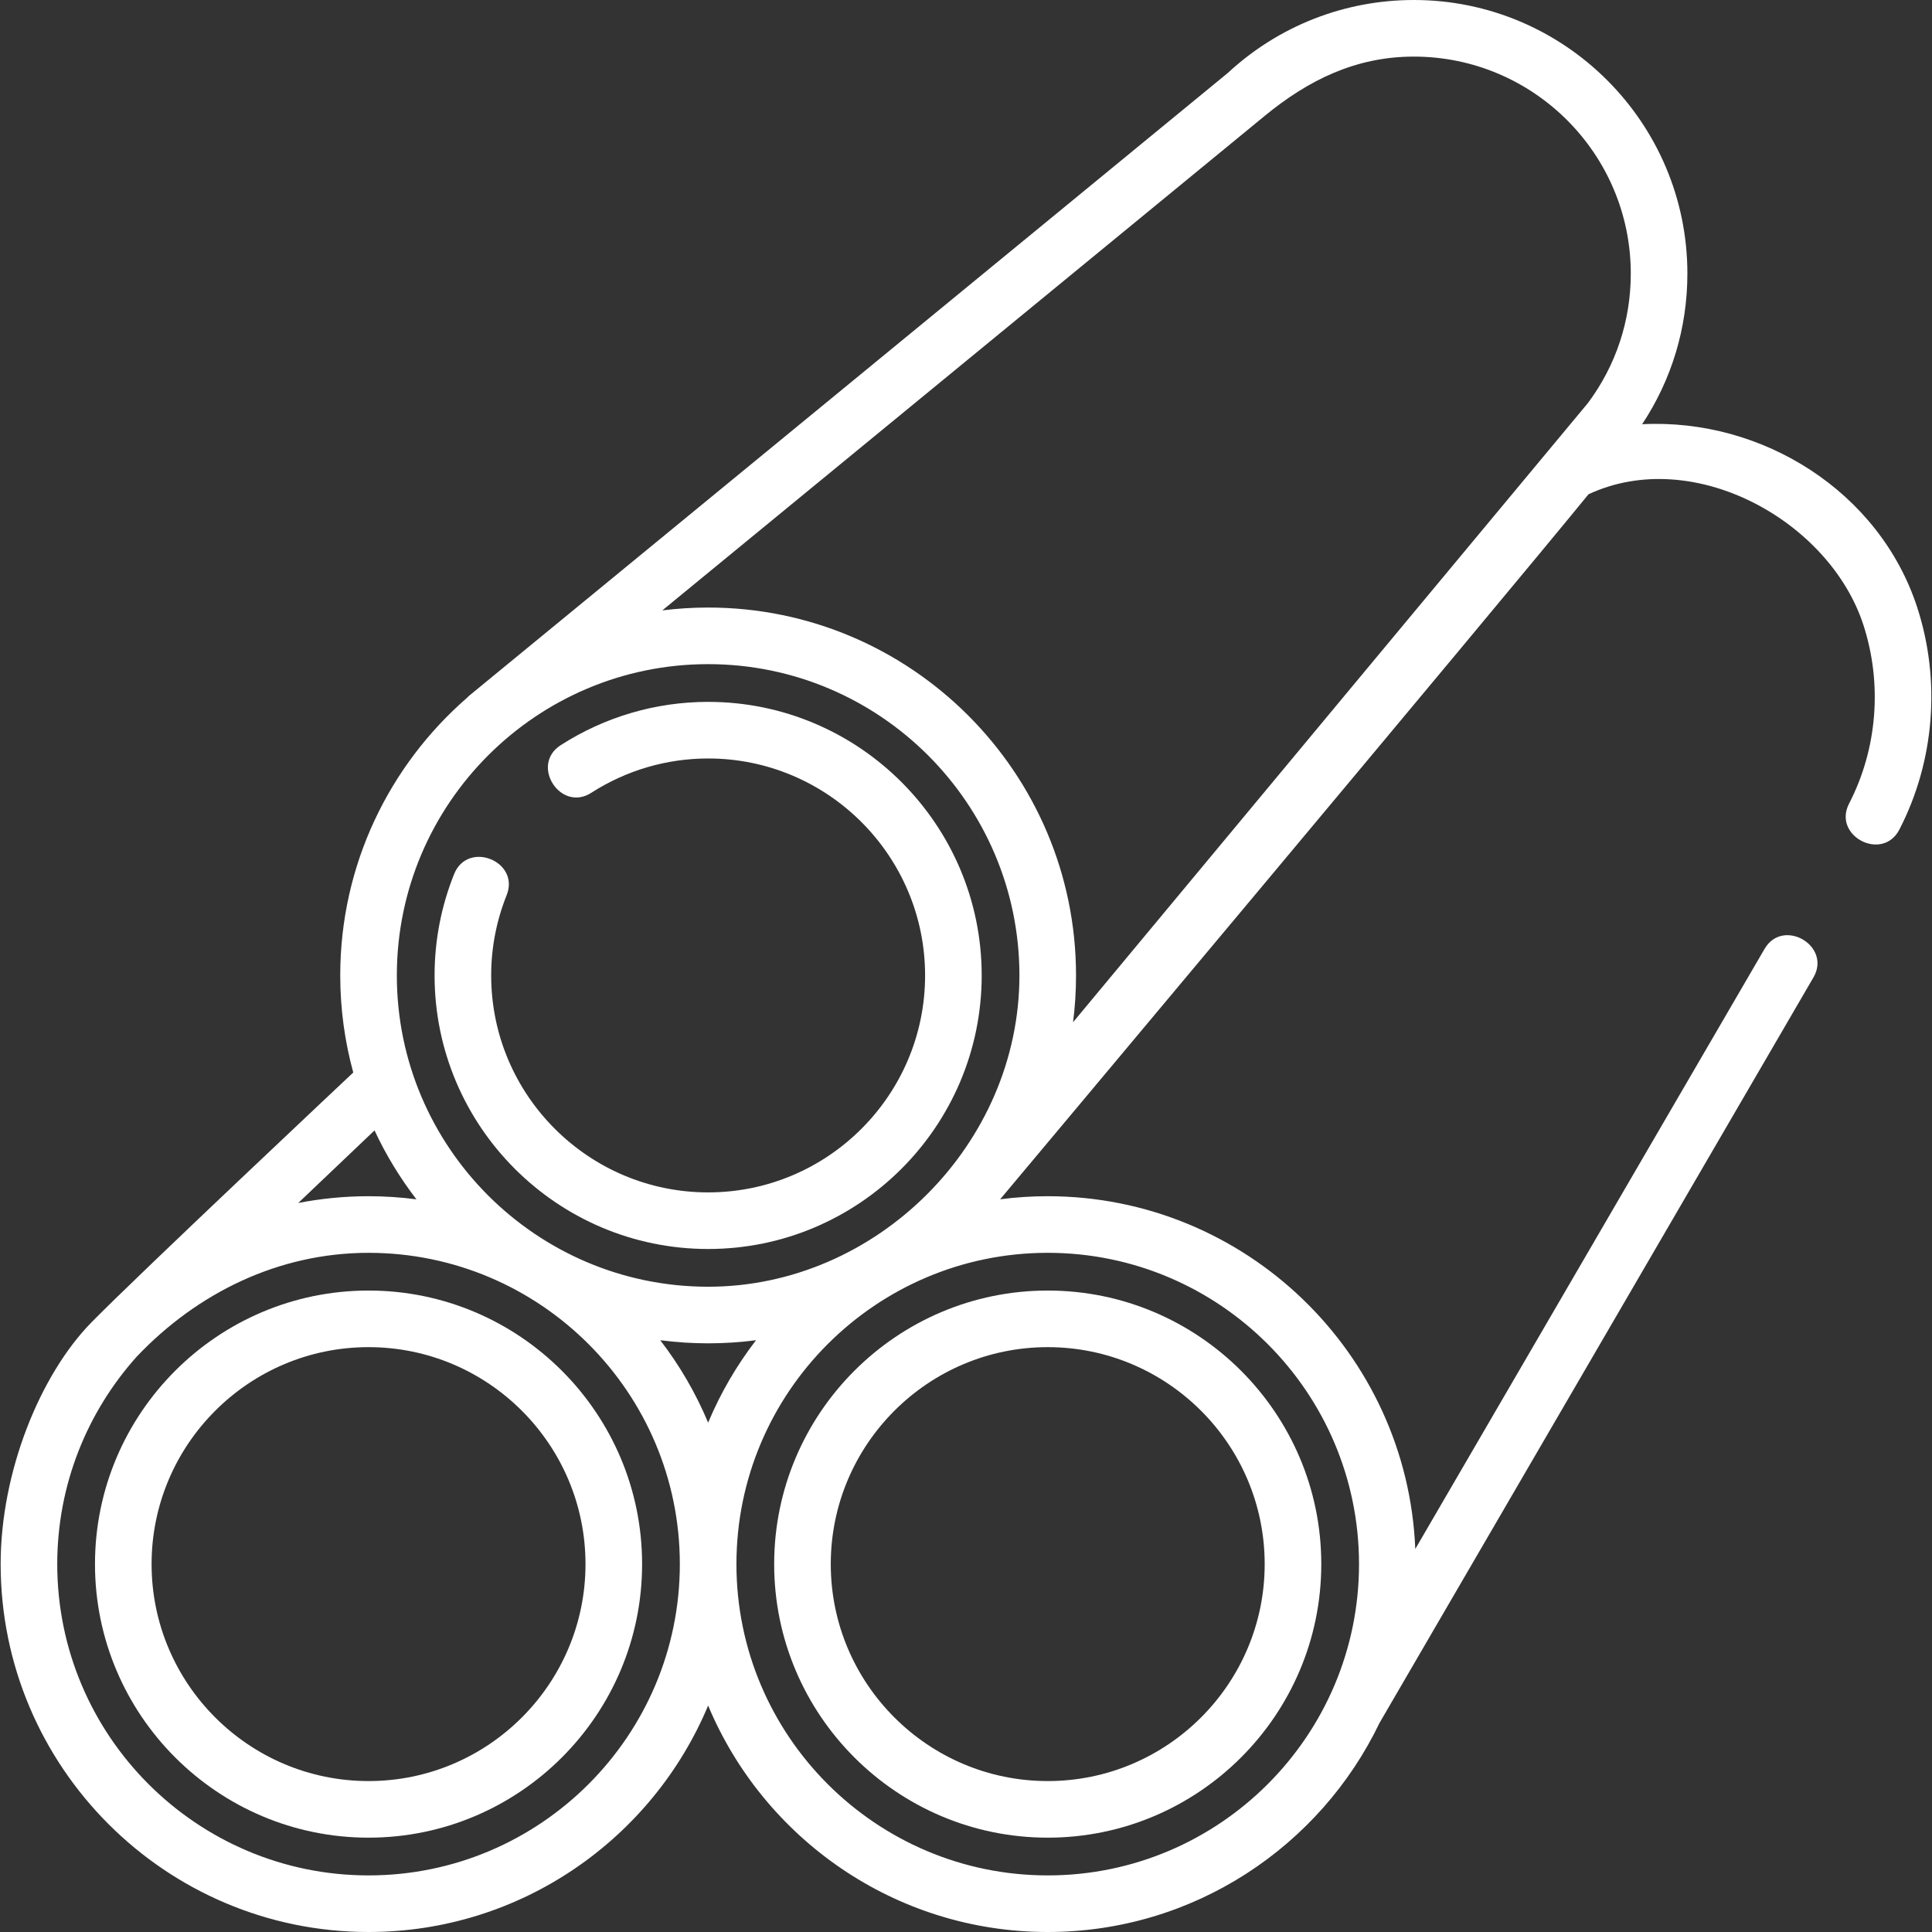
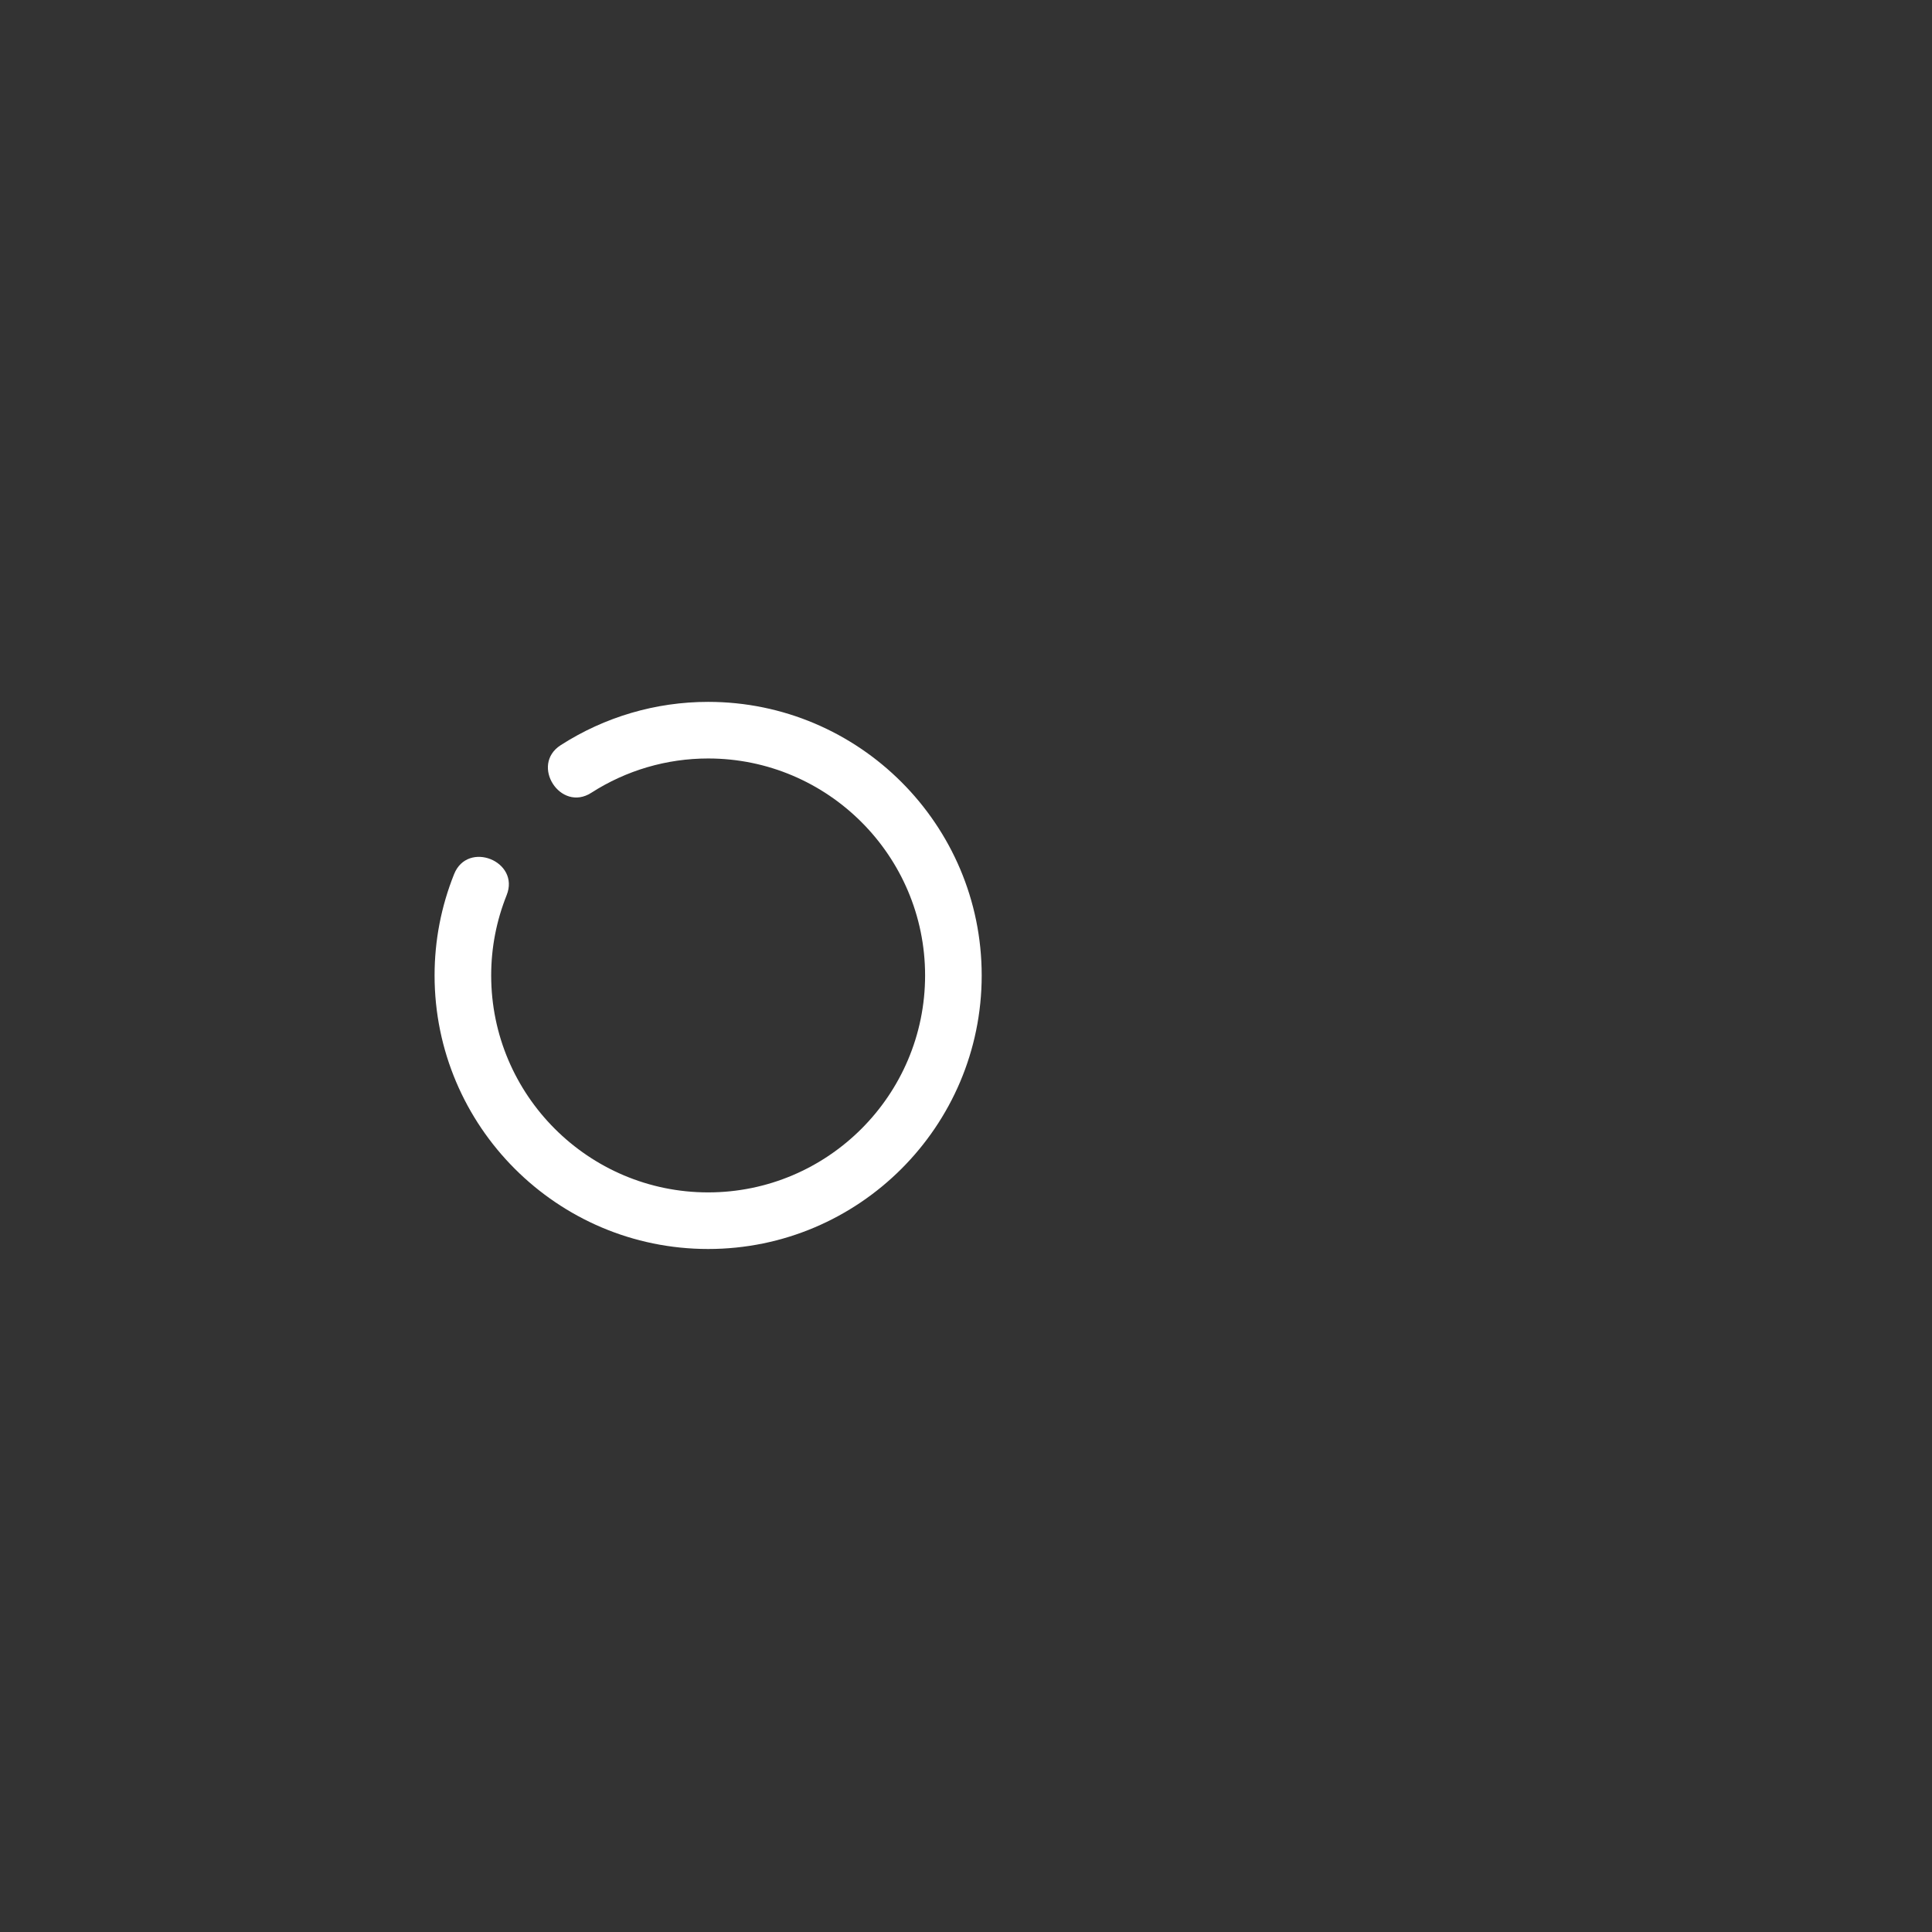
<svg xmlns="http://www.w3.org/2000/svg" id="Layer_1" enable-background="new 0 0 512 512" viewBox="0 0 512 512">
  <rect x="0" y="0" width="512" height="512" fill="#333333" stroke="none" />
  <g>
-     <path d="m508.072 160.934c-9.968-30.599-40.982-50.143-72.889-48.511 7.85-11.851 11.991-25.562 11.991-39.926 0-39.975-32.522-72.497-72.497-72.497-18.333 0-35.817 6.853-49.255 19.301l-200.968 164.971c-.249.204-.475.425-.691.653-20.57 17.888-33.596 44.239-33.596 73.576 0 8.901 1.206 17.525 3.451 25.723 0 0-56.809 53.41-69.342 66.173-13.604 13.853-24.104 39.585-24.104 64.107 0 53.76 43.736 97.496 97.496 97.496 40.482 0 75.276-24.802 89.996-60.007 14.719 35.205 49.513 60.007 89.994 60.007 38.705 0 72.213-22.672 87.945-55.433l114.976-197.537c4.878-8.381-8.087-15.928-12.964-7.546l-92.55 159.009c-2.112-51.906-44.991-93.484-97.407-93.484-4.271 0-8.479.279-12.607.814 0 0 132.188-157.7 155.916-186.834 27.759-12.968 63.856 7.009 72.842 34.592 5.089 15.621 3.711 32.888-3.781 47.373-4.454 8.614 8.87 15.504 13.324 6.891 9.324-18.028 11.044-39.5 4.72-58.911zm-172.899-130.231c11.57-9.503 24.149-15.703 39.504-15.703 31.704 0 57.498 25.793 57.498 57.498 0 12.474-3.922 24.329-11.344 34.295 0 0-127.342 153.102-136.456 164.104.518-4.06.784-8.198.784-12.396 0-53.759-43.736-97.496-97.495-97.496-4.112 0-8.165.259-12.144.755zm-147.51 145.302c45.488 0 82.495 37.007 82.495 82.496 0 44.679-37.782 82.495-82.495 82.495-45.488 0-82.496-37.007-82.496-82.495.001-45.488 37.008-82.496 82.496-82.496zm12.69 179.166c-5.122 6.658-9.406 13.991-12.69 21.845-3.284-7.854-7.568-15.187-12.69-21.845 4.155.542 8.39.825 12.69.825s8.536-.283 12.69-.825zm-101.1-55.602c3.036 6.51 6.769 12.63 11.105 18.265-4.155-.542-8.39-.825-12.69-.825-6.369 0-12.596.621-18.628 1.793zm-1.585 197.431c-45.488 0-82.496-37.007-82.496-82.496 0-21.075 7.954-40.32 21.004-54.917 16.113-17.019 37.747-27.578 61.492-27.578 45.488 0 82.496 37.007 82.496 82.496s-37.008 82.495-82.496 82.495zm262.486-82.496c0 45.488-37.007 82.496-82.496 82.496-45.488 0-82.495-37.007-82.495-82.496s37.007-82.496 82.495-82.496c45.489.001 82.496 37.008 82.496 82.496z" fill="#000000" style="fill: rgb(255, 255, 255);" />
    <path d="m187.663 330.996c39.974 0 72.496-32.521 72.496-72.496s-32.521-72.496-72.496-72.496c-13.877 0-27.389 3.969-39.076 11.477-8.159 5.241-.051 17.861 8.107 12.62 9.264-5.951 19.973-9.097 30.969-9.097 31.703 0 57.496 25.792 57.496 57.496s-25.792 57.496-57.496 57.496-57.495-25.792-57.495-57.496c0-7.317 1.379-14.475 4.099-21.273 3.602-9.003-10.325-14.575-13.927-5.571-3.432 8.579-5.172 17.611-5.172 26.845 0 39.974 32.521 72.495 72.495 72.495z" fill="#000000" style="fill: rgb(255, 255, 255);" />
-     <path d="m97.667 342.009c-39.974 0-72.495 32.521-72.495 72.496s32.521 72.495 72.495 72.495 72.496-32.521 72.496-72.496-32.522-72.495-72.496-72.495zm0 129.991c-31.703 0-57.495-25.792-57.495-57.496s25.792-57.496 57.495-57.496 57.496 25.792 57.496 57.496-25.793 57.496-57.496 57.496z" fill="#000000" style="fill: rgb(255, 255, 255);" />
-     <path d="m277.659 487c39.974 0 72.495-32.521 72.495-72.496s-32.521-72.496-72.495-72.496-72.496 32.521-72.496 72.496 32.522 72.496 72.496 72.496zm0-129.991c31.703 0 57.495 25.792 57.495 57.496s-25.792 57.495-57.495 57.495-57.496-25.792-57.496-57.496 25.793-57.495 57.496-57.495z" fill="#000000" style="fill: rgb(255, 255, 255);" />
  </g>
</svg>